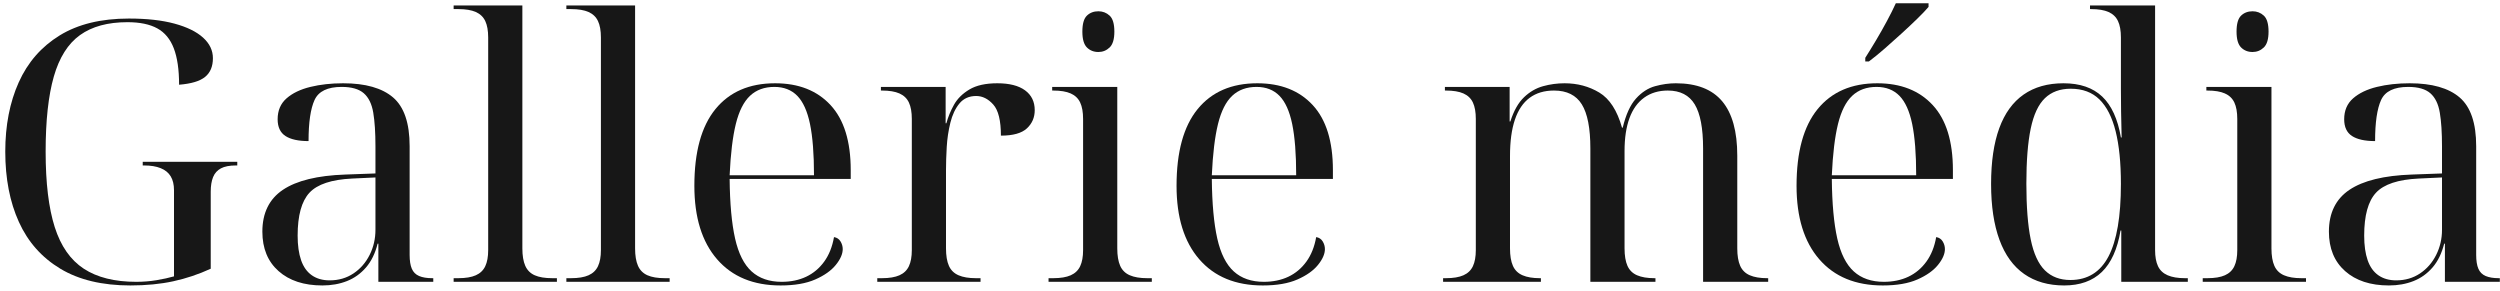
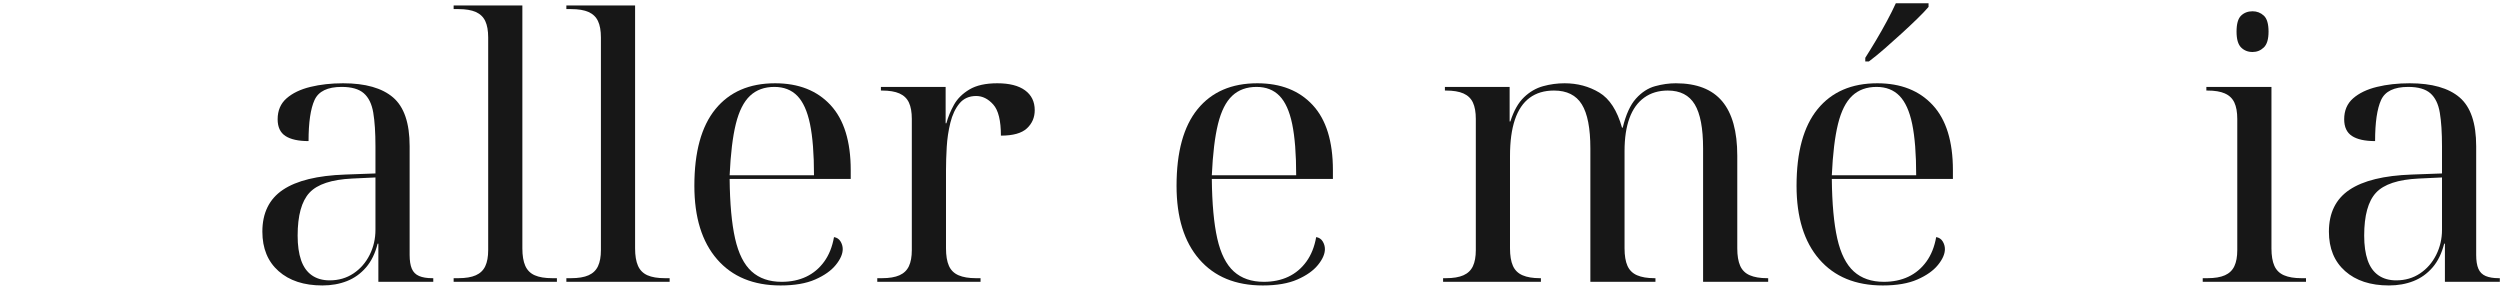
<svg xmlns="http://www.w3.org/2000/svg" width="275px" height="32px" viewBox="0 0 275 32" version="1.1">
  <title> media_gallery_logo_fr</title>
  <g id="design---desktop" stroke="none" stroke-width="1" fill="none" fill-rule="evenodd">
    <g id="homepage-desktop" transform="translate(-583, -25)" fill="#171717" fill-rule="nonzero">
      <g id="header-/-desktop" transform="translate(-1, 0)">
        <g id="-media_gallery_logo_fr" transform="translate(584.58, 25.36)">
-           <path d="M13.76,31.04 C10.667,31.04 8.1,30.427 6.06,29.2 C4.02,27.973 2.5,26.26 1.5,24.06 C0.5,21.86 0,19.28 0,16.32 C0,13.44 0.493,10.9 1.48,8.7 C2.467,6.5 3.967,4.78 5.98,3.54 C7.993,2.3 10.533,1.68 13.6,1.68 C15.573,1.68 17.247,1.867 18.62,2.24 C19.993,2.613 21.04,3.127 21.76,3.78 C22.48,4.433 22.84,5.187 22.84,6.04 C22.84,6.947 22.553,7.633 21.98,8.1 C21.407,8.567 20.453,8.853 19.12,8.96 C19.12,7.307 18.927,5.973 18.54,4.96 C18.153,3.947 17.547,3.213 16.72,2.76 C15.893,2.307 14.8,2.08 13.44,2.08 C11.28,2.08 9.54,2.553 8.22,3.5 C6.9,4.447 5.94,5.967 5.34,8.06 C4.74,10.153 4.44,12.907 4.44,16.32 C4.44,19.76 4.773,22.527 5.44,24.62 C6.107,26.713 7.173,28.24 8.64,29.2 C10.107,30.16 12.027,30.64 14.4,30.64 C15.173,30.64 15.92,30.58 16.64,30.46 C17.36,30.34 18,30.2 18.56,30.04 L18.56,20.56 C18.56,19.947 18.44,19.44 18.2,19.04 C17.96,18.64 17.593,18.34 17.1,18.14 C16.607,17.94 16,17.84 15.28,17.84 L15.12,17.84 L15.12,17.44 L25.52,17.44 L25.52,17.84 L25.36,17.84 C24.667,17.84 24.12,17.947 23.72,18.16 C23.32,18.373 23.033,18.693 22.86,19.12 C22.687,19.547 22.6,20.08 22.6,20.72 L22.6,29.2 C21.267,29.813 19.893,30.273 18.48,30.58 C17.067,30.887 15.493,31.04 13.76,31.04 Z" id="Path" />
          <path d="M34.88,31.04 C32.853,31.04 31.247,30.513 30.06,29.46 C28.873,28.407 28.28,26.96 28.28,25.12 C28.28,23.067 29.033,21.533 30.54,20.52 C32.047,19.507 34.333,18.947 37.4,18.84 L40.72,18.72 L40.72,15.72 C40.72,14.227 40.64,13 40.48,12.04 C40.32,11.08 39.973,10.367 39.44,9.9 C38.907,9.433 38.093,9.2 37,9.2 C35.453,9.2 34.46,9.68 34.02,10.64 C33.58,11.6 33.36,13.107 33.36,15.16 C32.24,15.16 31.393,14.973 30.82,14.6 C30.247,14.227 29.96,13.613 29.96,12.76 C29.96,11.8 30.287,11.033 30.94,10.46 C31.593,9.887 32.467,9.467 33.56,9.2 C34.653,8.933 35.853,8.8 37.16,8.8 C39.613,8.8 41.447,9.32 42.66,10.36 C43.873,11.4 44.48,13.187 44.48,15.72 L44.48,27.68 C44.48,28.32 44.56,28.827 44.72,29.2 C44.88,29.573 45.147,29.84 45.52,30 C45.893,30.16 46.373,30.24 46.96,30.24 L47.08,30.24 L47.08,30.64 L41.04,30.64 L41.04,26.44 L40.96,26.44 C40.693,27.507 40.267,28.38 39.68,29.06 C39.093,29.74 38.393,30.24 37.58,30.56 C36.767,30.88 35.867,31.04 34.88,31.04 Z M35.68,30.48 C36.667,30.48 37.54,30.227 38.3,29.72 C39.06,29.213 39.653,28.533 40.08,27.68 C40.507,26.827 40.72,25.907 40.72,24.92 L40.72,19.16 L38.16,19.28 C35.893,19.387 34.327,19.907 33.46,20.84 C32.593,21.773 32.16,23.347 32.16,25.56 C32.16,26.627 32.287,27.527 32.54,28.26 C32.793,28.993 33.187,29.547 33.72,29.92 C34.253,30.293 34.907,30.48 35.68,30.48 Z" id="Shape" />
          <path d="M49.32,30.64 L49.32,30.24 L49.84,30.24 C50.64,30.24 51.28,30.133 51.76,29.92 C52.24,29.707 52.587,29.373 52.8,28.92 C53.013,28.467 53.12,27.88 53.12,27.16 L53.12,3.76 C53.12,3.013 53.013,2.413 52.8,1.96 C52.587,1.507 52.24,1.173 51.76,0.96 C51.28,0.747 50.64,0.64 49.84,0.64 L49.32,0.64 L49.32,0.24 L56.88,0.24 L56.88,26.96 C56.88,27.76 56.987,28.4 57.2,28.88 C57.413,29.36 57.76,29.707 58.24,29.92 C58.72,30.133 59.36,30.24 60.16,30.24 L60.68,30.24 L60.68,30.64 L49.32,30.64 Z" id="Path" />
          <path d="M61.72,30.64 L61.72,30.24 L62.24,30.24 C63.04,30.24 63.68,30.133 64.16,29.92 C64.64,29.707 64.987,29.373 65.2,28.92 C65.413,28.467 65.52,27.88 65.52,27.16 L65.52,3.76 C65.52,3.013 65.413,2.413 65.2,1.96 C64.987,1.507 64.64,1.173 64.16,0.96 C63.68,0.747 63.04,0.64 62.24,0.64 L61.72,0.64 L61.72,0.24 L69.28,0.24 L69.28,26.96 C69.28,27.76 69.387,28.4 69.6,28.88 C69.813,29.36 70.16,29.707 70.64,29.92 C71.12,30.133 71.76,30.24 72.56,30.24 L73.08,30.24 L73.08,30.64 L61.72,30.64 Z" id="Path" />
          <path d="M85.28,31.04 C82.293,31.04 79.967,30.08 78.3,28.16 C76.633,26.24 75.8,23.547 75.8,20.08 C75.8,16.347 76.573,13.533 78.12,11.64 C79.667,9.747 81.853,8.8 84.68,8.8 C87.267,8.8 89.3,9.6 90.78,11.2 C92.26,12.8 93,15.187 93,18.36 L93,19.32 L79.68,19.32 C79.707,22.04 79.907,24.227 80.28,25.88 C80.653,27.533 81.26,28.74 82.1,29.5 C82.94,30.26 84.04,30.64 85.4,30.64 C86.413,30.64 87.313,30.453 88.1,30.08 C88.887,29.707 89.547,29.153 90.08,28.42 C90.613,27.687 90.973,26.787 91.16,25.72 C91.48,25.773 91.72,25.933 91.88,26.2 C92.04,26.467 92.12,26.747 92.12,27.04 C92.12,27.573 91.867,28.153 91.36,28.78 C90.853,29.407 90.1,29.94 89.1,30.38 C88.1,30.82 86.827,31.04 85.28,31.04 Z M88.96,18.92 C88.96,16.573 88.813,14.693 88.52,13.28 C88.227,11.867 87.76,10.833 87.12,10.18 C86.48,9.527 85.64,9.2 84.6,9.2 C83.507,9.2 82.613,9.527 81.92,10.18 C81.227,10.833 80.707,11.867 80.36,13.28 C80.013,14.693 79.787,16.573 79.68,18.92 L88.96,18.92 Z" id="Shape" />
          <path d="M95.92,30.64 L95.92,30.24 L96.44,30.24 C97.24,30.24 97.88,30.133 98.36,29.92 C98.84,29.707 99.187,29.373 99.4,28.92 C99.613,28.467 99.72,27.88 99.72,27.16 L99.72,12.72 C99.72,11.973 99.613,11.373 99.4,10.92 C99.187,10.467 98.84,10.133 98.36,9.92 C97.88,9.707 97.24,9.6 96.44,9.6 L96.32,9.6 L96.32,9.2 L103.44,9.2 L103.44,13.2 L103.52,13.2 C103.707,12.507 103.987,11.827 104.36,11.16 C104.733,10.493 105.3,9.933 106.06,9.48 C106.82,9.027 107.84,8.8 109.12,8.8 C110.453,8.8 111.473,9.06 112.18,9.58 C112.887,10.1 113.24,10.827 113.24,11.76 C113.24,12.56 112.953,13.227 112.38,13.76 C111.807,14.293 110.853,14.56 109.52,14.56 C109.52,12.907 109.24,11.767 108.68,11.14 C108.12,10.513 107.493,10.2 106.8,10.2 C106.027,10.2 105.413,10.473 104.96,11.02 C104.507,11.567 104.173,12.273 103.96,13.14 C103.747,14.007 103.613,14.9 103.56,15.82 C103.507,16.74 103.48,17.587 103.48,18.36 L103.48,26.96 C103.48,27.76 103.587,28.4 103.8,28.88 C104.013,29.36 104.367,29.707 104.86,29.92 C105.353,30.133 105.987,30.24 106.76,30.24 L107.28,30.24 L107.28,30.64 L95.92,30.64 Z" id="Path" />
-           <path d="M114.76,30.64 L114.76,30.24 L115.28,30.24 C116.08,30.24 116.72,30.133 117.2,29.92 C117.68,29.707 118.027,29.373 118.24,28.92 C118.453,28.467 118.56,27.88 118.56,27.16 L118.56,12.72 C118.56,11.973 118.453,11.373 118.24,10.92 C118.027,10.467 117.68,10.133 117.2,9.92 C116.72,9.707 116.08,9.6 115.28,9.6 L115.16,9.6 L115.16,9.2 L122.32,9.2 L122.32,26.96 C122.32,27.76 122.427,28.4 122.64,28.88 C122.853,29.36 123.207,29.707 123.7,29.92 C124.193,30.133 124.827,30.24 125.6,30.24 L126.12,30.24 L126.12,30.64 L114.76,30.64 Z M120.24,5.36 C119.733,5.36 119.313,5.193 118.98,4.86 C118.647,4.527 118.48,3.947 118.48,3.12 C118.48,2.267 118.647,1.68 118.98,1.36 C119.313,1.04 119.733,0.88 120.24,0.88 C120.72,0.88 121.133,1.04 121.48,1.36 C121.827,1.68 122,2.267 122,3.12 C122,3.947 121.827,4.527 121.48,4.86 C121.133,5.193 120.72,5.36 120.24,5.36 Z" id="Shape" />
          <path d="M138.32,31.04 C135.333,31.04 133.007,30.08 131.34,28.16 C129.673,26.24 128.84,23.547 128.84,20.08 C128.84,16.347 129.613,13.533 131.16,11.64 C132.707,9.747 134.893,8.8 137.72,8.8 C140.307,8.8 142.34,9.6 143.82,11.2 C145.3,12.8 146.04,15.187 146.04,18.36 L146.04,19.32 L132.72,19.32 C132.747,22.04 132.947,24.227 133.32,25.88 C133.693,27.533 134.3,28.74 135.14,29.5 C135.98,30.26 137.08,30.64 138.44,30.64 C139.453,30.64 140.353,30.453 141.14,30.08 C141.927,29.707 142.587,29.153 143.12,28.42 C143.653,27.687 144.013,26.787 144.2,25.72 C144.52,25.773 144.76,25.933 144.92,26.2 C145.08,26.467 145.16,26.747 145.16,27.04 C145.16,27.573 144.907,28.153 144.4,28.78 C143.893,29.407 143.14,29.94 142.14,30.38 C141.14,30.82 139.867,31.04 138.32,31.04 Z M142,18.92 C142,16.573 141.853,14.693 141.56,13.28 C141.267,11.867 140.8,10.833 140.16,10.18 C139.52,9.527 138.68,9.2 137.64,9.2 C136.547,9.2 135.653,9.527 134.96,10.18 C134.267,10.833 133.747,11.867 133.4,13.28 C133.053,14.693 132.827,16.573 132.72,18.92 L142,18.92 Z" id="Shape" />
          <path d="M158.16,30.64 L158.16,30.24 L158.48,30.24 C159.28,30.24 159.92,30.133 160.4,29.92 C160.88,29.707 161.227,29.373 161.44,28.92 C161.653,28.467 161.76,27.88 161.76,27.16 L161.76,12.72 C161.76,11.973 161.653,11.373 161.44,10.92 C161.227,10.467 160.88,10.133 160.4,9.92 C159.92,9.707 159.28,9.6 158.48,9.6 L158.36,9.6 L158.36,9.2 L165.48,9.2 L165.48,13 L165.56,13 C165.933,11.827 166.433,10.94 167.06,10.34 C167.687,9.74 168.387,9.333 169.16,9.12 C169.933,8.907 170.72,8.8 171.52,8.8 C172.933,8.8 174.207,9.14 175.34,9.82 C176.473,10.5 177.307,11.787 177.84,13.68 L177.92,13.68 C178.267,12.24 178.753,11.173 179.38,10.48 C180.007,9.787 180.707,9.333 181.48,9.12 C182.253,8.907 183.013,8.8 183.76,8.8 C186.053,8.8 187.753,9.46 188.86,10.78 C189.967,12.1 190.52,14.093 190.52,16.76 L190.52,26.96 C190.52,27.76 190.627,28.4 190.84,28.88 C191.053,29.36 191.407,29.707 191.9,29.92 C192.393,30.133 193.027,30.24 193.8,30.24 L193.92,30.24 L193.92,30.64 L186.76,30.64 L186.76,15.96 C186.76,13.747 186.453,12.133 185.84,11.12 C185.227,10.107 184.24,9.6 182.88,9.6 C181.867,9.6 181,9.86 180.28,10.38 C179.56,10.9 179.02,11.653 178.66,12.64 C178.3,13.627 178.12,14.827 178.12,16.24 L178.12,26.96 C178.12,27.76 178.227,28.4 178.44,28.88 C178.653,29.36 179.007,29.707 179.5,29.92 C179.993,30.133 180.627,30.24 181.4,30.24 L181.52,30.24 L181.52,30.64 L174.36,30.64 L174.36,15.96 C174.36,13.747 174.047,12.133 173.42,11.12 C172.793,10.107 171.773,9.6 170.36,9.6 C169.293,9.6 168.4,9.867 167.68,10.4 C166.96,10.933 166.42,11.733 166.06,12.8 C165.7,13.867 165.52,15.2 165.52,16.8 L165.52,26.96 C165.52,27.76 165.627,28.4 165.84,28.88 C166.053,29.36 166.407,29.707 166.9,29.92 C167.393,30.133 168.027,30.24 168.8,30.24 L168.92,30.24 L168.92,30.64 L158.16,30.64 Z" id="Path" />
          <path d="M206.52,31.04 C203.533,31.04 201.207,30.08 199.54,28.16 C197.873,26.24 197.04,23.547 197.04,20.08 C197.04,16.347 197.813,13.533 199.36,11.64 C200.907,9.747 203.093,8.8 205.92,8.8 C208.507,8.8 210.54,9.6 212.02,11.2 C213.5,12.8 214.24,15.187 214.24,18.36 L214.24,19.32 L200.92,19.32 C200.947,22.04 201.147,24.227 201.52,25.88 C201.893,27.533 202.5,28.74 203.34,29.5 C204.18,30.26 205.28,30.64 206.64,30.64 C207.653,30.64 208.553,30.453 209.34,30.08 C210.127,29.707 210.787,29.153 211.32,28.42 C211.853,27.687 212.213,26.787 212.4,25.72 C212.72,25.773 212.96,25.933 213.12,26.2 C213.28,26.467 213.36,26.747 213.36,27.04 C213.36,27.573 213.107,28.153 212.6,28.78 C212.093,29.407 211.34,29.94 210.34,30.38 C209.34,30.82 208.067,31.04 206.52,31.04 Z M210.2,18.92 C210.2,16.573 210.053,14.693 209.76,13.28 C209.467,11.867 209,10.833 208.36,10.18 C207.72,9.527 206.88,9.2 205.84,9.2 C204.747,9.2 203.853,9.527 203.16,10.18 C202.467,10.833 201.947,11.867 201.6,13.28 C201.253,14.693 201.027,16.573 200.92,18.92 L210.2,18.92 Z M204.6,6 C204.973,5.413 205.367,4.773 205.78,4.08 C206.193,3.387 206.593,2.68 206.98,1.96 C207.367,1.24 207.693,0.587 207.96,0 L211.56,0 L211.56,0.4 C211.267,0.747 210.86,1.173 210.34,1.68 C209.82,2.187 209.247,2.727 208.62,3.3 C207.993,3.873 207.367,4.433 206.74,4.98 C206.113,5.527 205.533,6 205,6.4 L204.6,6.4 L204.6,6 Z" id="Shape" />
-           <path d="M226.48,31.04 C224.747,31.04 223.28,30.62 222.08,29.78 C220.88,28.94 219.973,27.687 219.36,26.02 C218.747,24.353 218.44,22.307 218.44,19.88 C218.44,17.427 218.74,15.38 219.34,13.74 C219.94,12.1 220.833,10.867 222.02,10.04 C223.207,9.213 224.667,8.8 226.4,8.8 C228.213,8.8 229.633,9.287 230.66,10.26 C231.687,11.233 232.373,12.733 232.72,14.76 L232.8,14.76 C232.773,13.8 232.753,12.86 232.74,11.94 C232.727,11.02 232.72,10.18 232.72,9.42 C232.72,8.66 232.72,8.053 232.72,7.6 L232.72,3.76 C232.72,3.013 232.613,2.413 232.4,1.96 C232.187,1.507 231.84,1.173 231.36,0.96 C230.88,0.747 230.24,0.64 229.44,0.64 L229.32,0.64 L229.32,0.24 L236.48,0.24 L236.48,27.16 C236.48,27.88 236.587,28.467 236.8,28.92 C237.013,29.373 237.367,29.707 237.86,29.92 C238.353,30.133 238.987,30.24 239.76,30.24 L240.08,30.24 L240.08,30.64 L232.76,30.64 L232.76,25 L232.68,25 C232.333,27.053 231.647,28.573 230.62,29.56 C229.593,30.547 228.213,31.04 226.48,31.04 Z M227.16,30.44 C229.053,30.44 230.453,29.573 231.36,27.84 C232.267,26.107 232.72,23.453 232.72,19.88 C232.72,17.56 232.527,15.627 232.14,14.08 C231.753,12.533 231.16,11.367 230.36,10.58 C229.56,9.793 228.507,9.4 227.2,9.4 C226.027,9.4 225.08,9.747 224.36,10.44 C223.64,11.133 223.12,12.247 222.8,13.78 C222.48,15.313 222.32,17.333 222.32,19.84 C222.32,22.373 222.48,24.42 222.8,25.98 C223.12,27.54 223.64,28.673 224.36,29.38 C225.08,30.087 226.013,30.44 227.16,30.44 Z" id="Shape" />
          <path d="M241.72,30.64 L241.72,30.24 L242.24,30.24 C243.04,30.24 243.68,30.133 244.16,29.92 C244.64,29.707 244.987,29.373 245.2,28.92 C245.413,28.467 245.52,27.88 245.52,27.16 L245.52,12.72 C245.52,11.973 245.413,11.373 245.2,10.92 C244.987,10.467 244.64,10.133 244.16,9.92 C243.68,9.707 243.04,9.6 242.24,9.6 L242.12,9.6 L242.12,9.2 L249.28,9.2 L249.28,26.96 C249.28,27.76 249.387,28.4 249.6,28.88 C249.813,29.36 250.167,29.707 250.66,29.92 C251.153,30.133 251.787,30.24 252.56,30.24 L253.08,30.24 L253.08,30.64 L241.72,30.64 Z M247.2,5.36 C246.693,5.36 246.273,5.193 245.94,4.86 C245.607,4.527 245.44,3.947 245.44,3.12 C245.44,2.267 245.607,1.68 245.94,1.36 C246.273,1.04 246.693,0.88 247.2,0.88 C247.68,0.88 248.093,1.04 248.44,1.36 C248.787,1.68 248.96,2.267 248.96,3.12 C248.96,3.947 248.787,4.527 248.44,4.86 C248.093,5.193 247.68,5.36 247.2,5.36 Z" id="Shape" />
          <path d="M262.2,31.04 C260.173,31.04 258.567,30.513 257.38,29.46 C256.193,28.407 255.6,26.96 255.6,25.12 C255.6,23.067 256.353,21.533 257.86,20.52 C259.367,19.507 261.653,18.947 264.72,18.84 L268.04,18.72 L268.04,15.72 C268.04,14.227 267.96,13 267.8,12.04 C267.64,11.08 267.293,10.367 266.76,9.9 C266.227,9.433 265.413,9.2 264.32,9.2 C262.773,9.2 261.78,9.68 261.34,10.64 C260.9,11.6 260.68,13.107 260.68,15.16 C259.56,15.16 258.713,14.973 258.14,14.6 C257.567,14.227 257.28,13.613 257.28,12.76 C257.28,11.8 257.607,11.033 258.26,10.46 C258.913,9.887 259.787,9.467 260.88,9.2 C261.973,8.933 263.173,8.8 264.48,8.8 C266.933,8.8 268.767,9.32 269.98,10.36 C271.193,11.4 271.8,13.187 271.8,15.72 L271.8,27.68 C271.8,28.32 271.88,28.827 272.04,29.2 C272.2,29.573 272.467,29.84 272.84,30 C273.213,30.16 273.693,30.24 274.28,30.24 L274.4,30.24 L274.4,30.64 L268.36,30.64 L268.36,26.44 L268.28,26.44 C268.013,27.507 267.587,28.38 267,29.06 C266.413,29.74 265.713,30.24 264.9,30.56 C264.087,30.88 263.187,31.04 262.2,31.04 Z M263,30.48 C263.987,30.48 264.86,30.227 265.62,29.72 C266.38,29.213 266.973,28.533 267.4,27.68 C267.827,26.827 268.04,25.907 268.04,24.92 L268.04,19.16 L265.48,19.28 C263.213,19.387 261.647,19.907 260.78,20.84 C259.913,21.773 259.48,23.347 259.48,25.56 C259.48,26.627 259.607,27.527 259.86,28.26 C260.113,28.993 260.507,29.547 261.04,29.92 C261.573,30.293 262.227,30.48 263,30.48 Z" id="Shape" />
        </g>
      </g>
    </g>
  </g>
</svg>